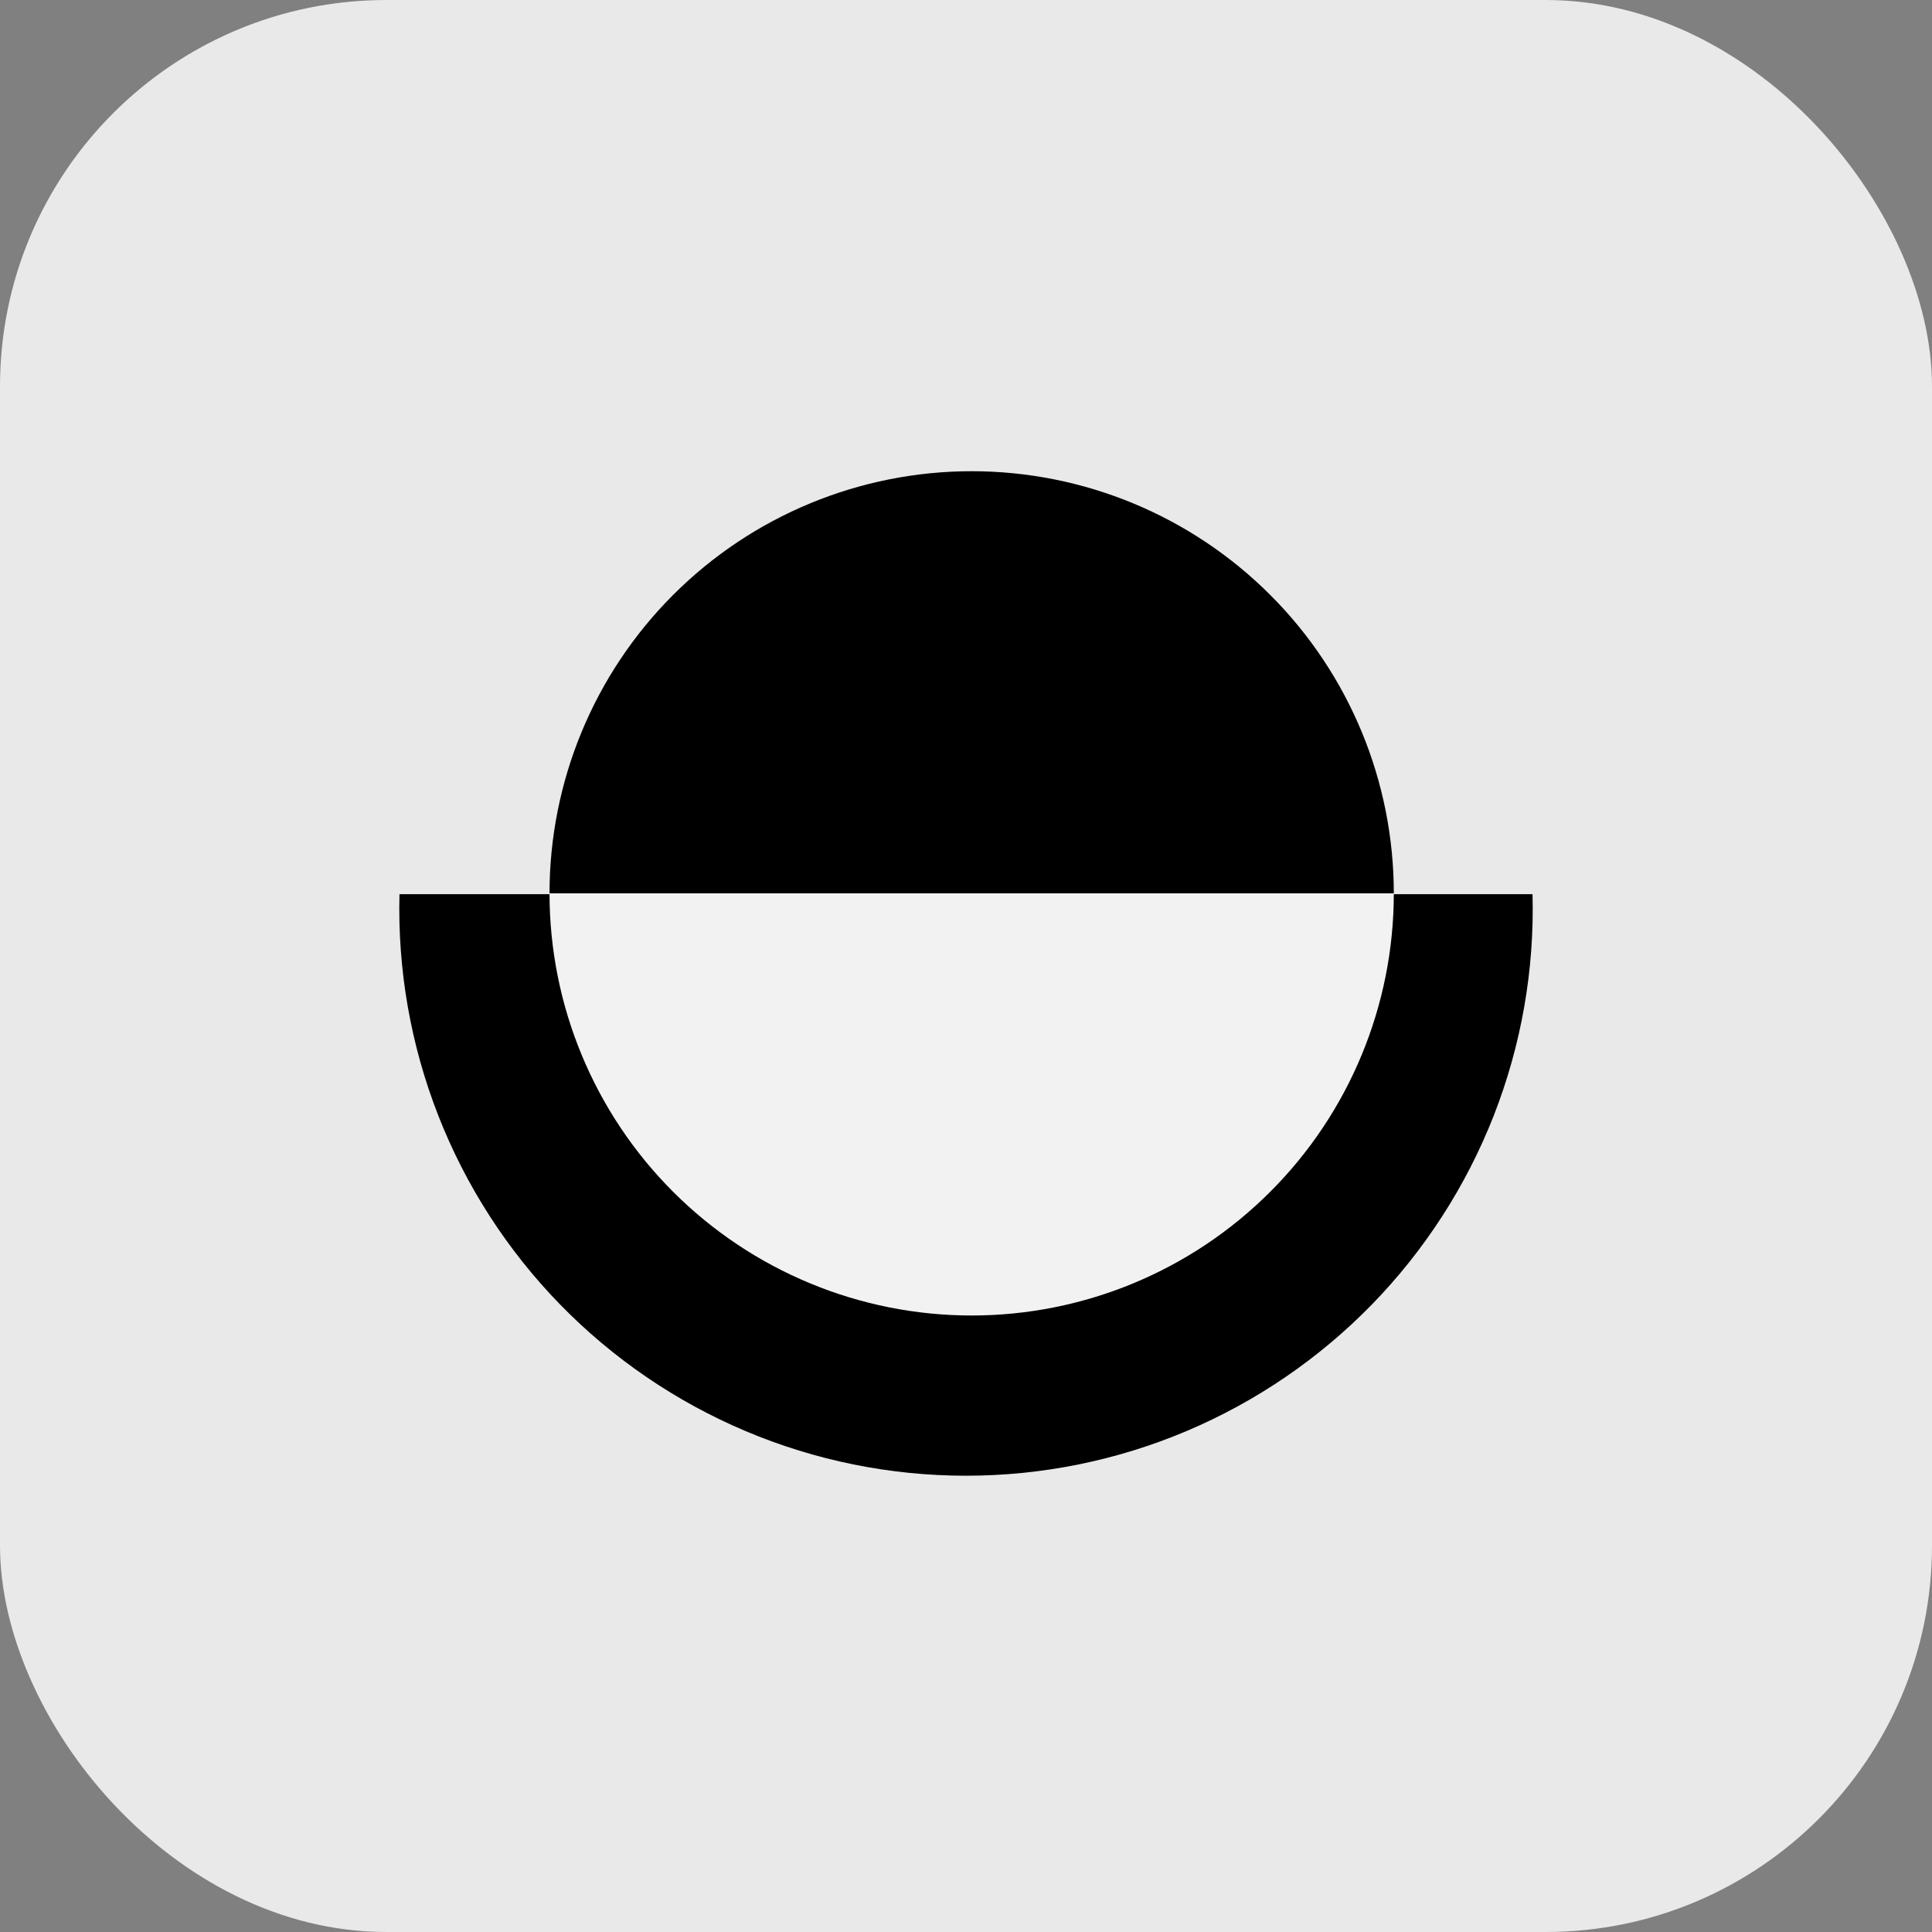
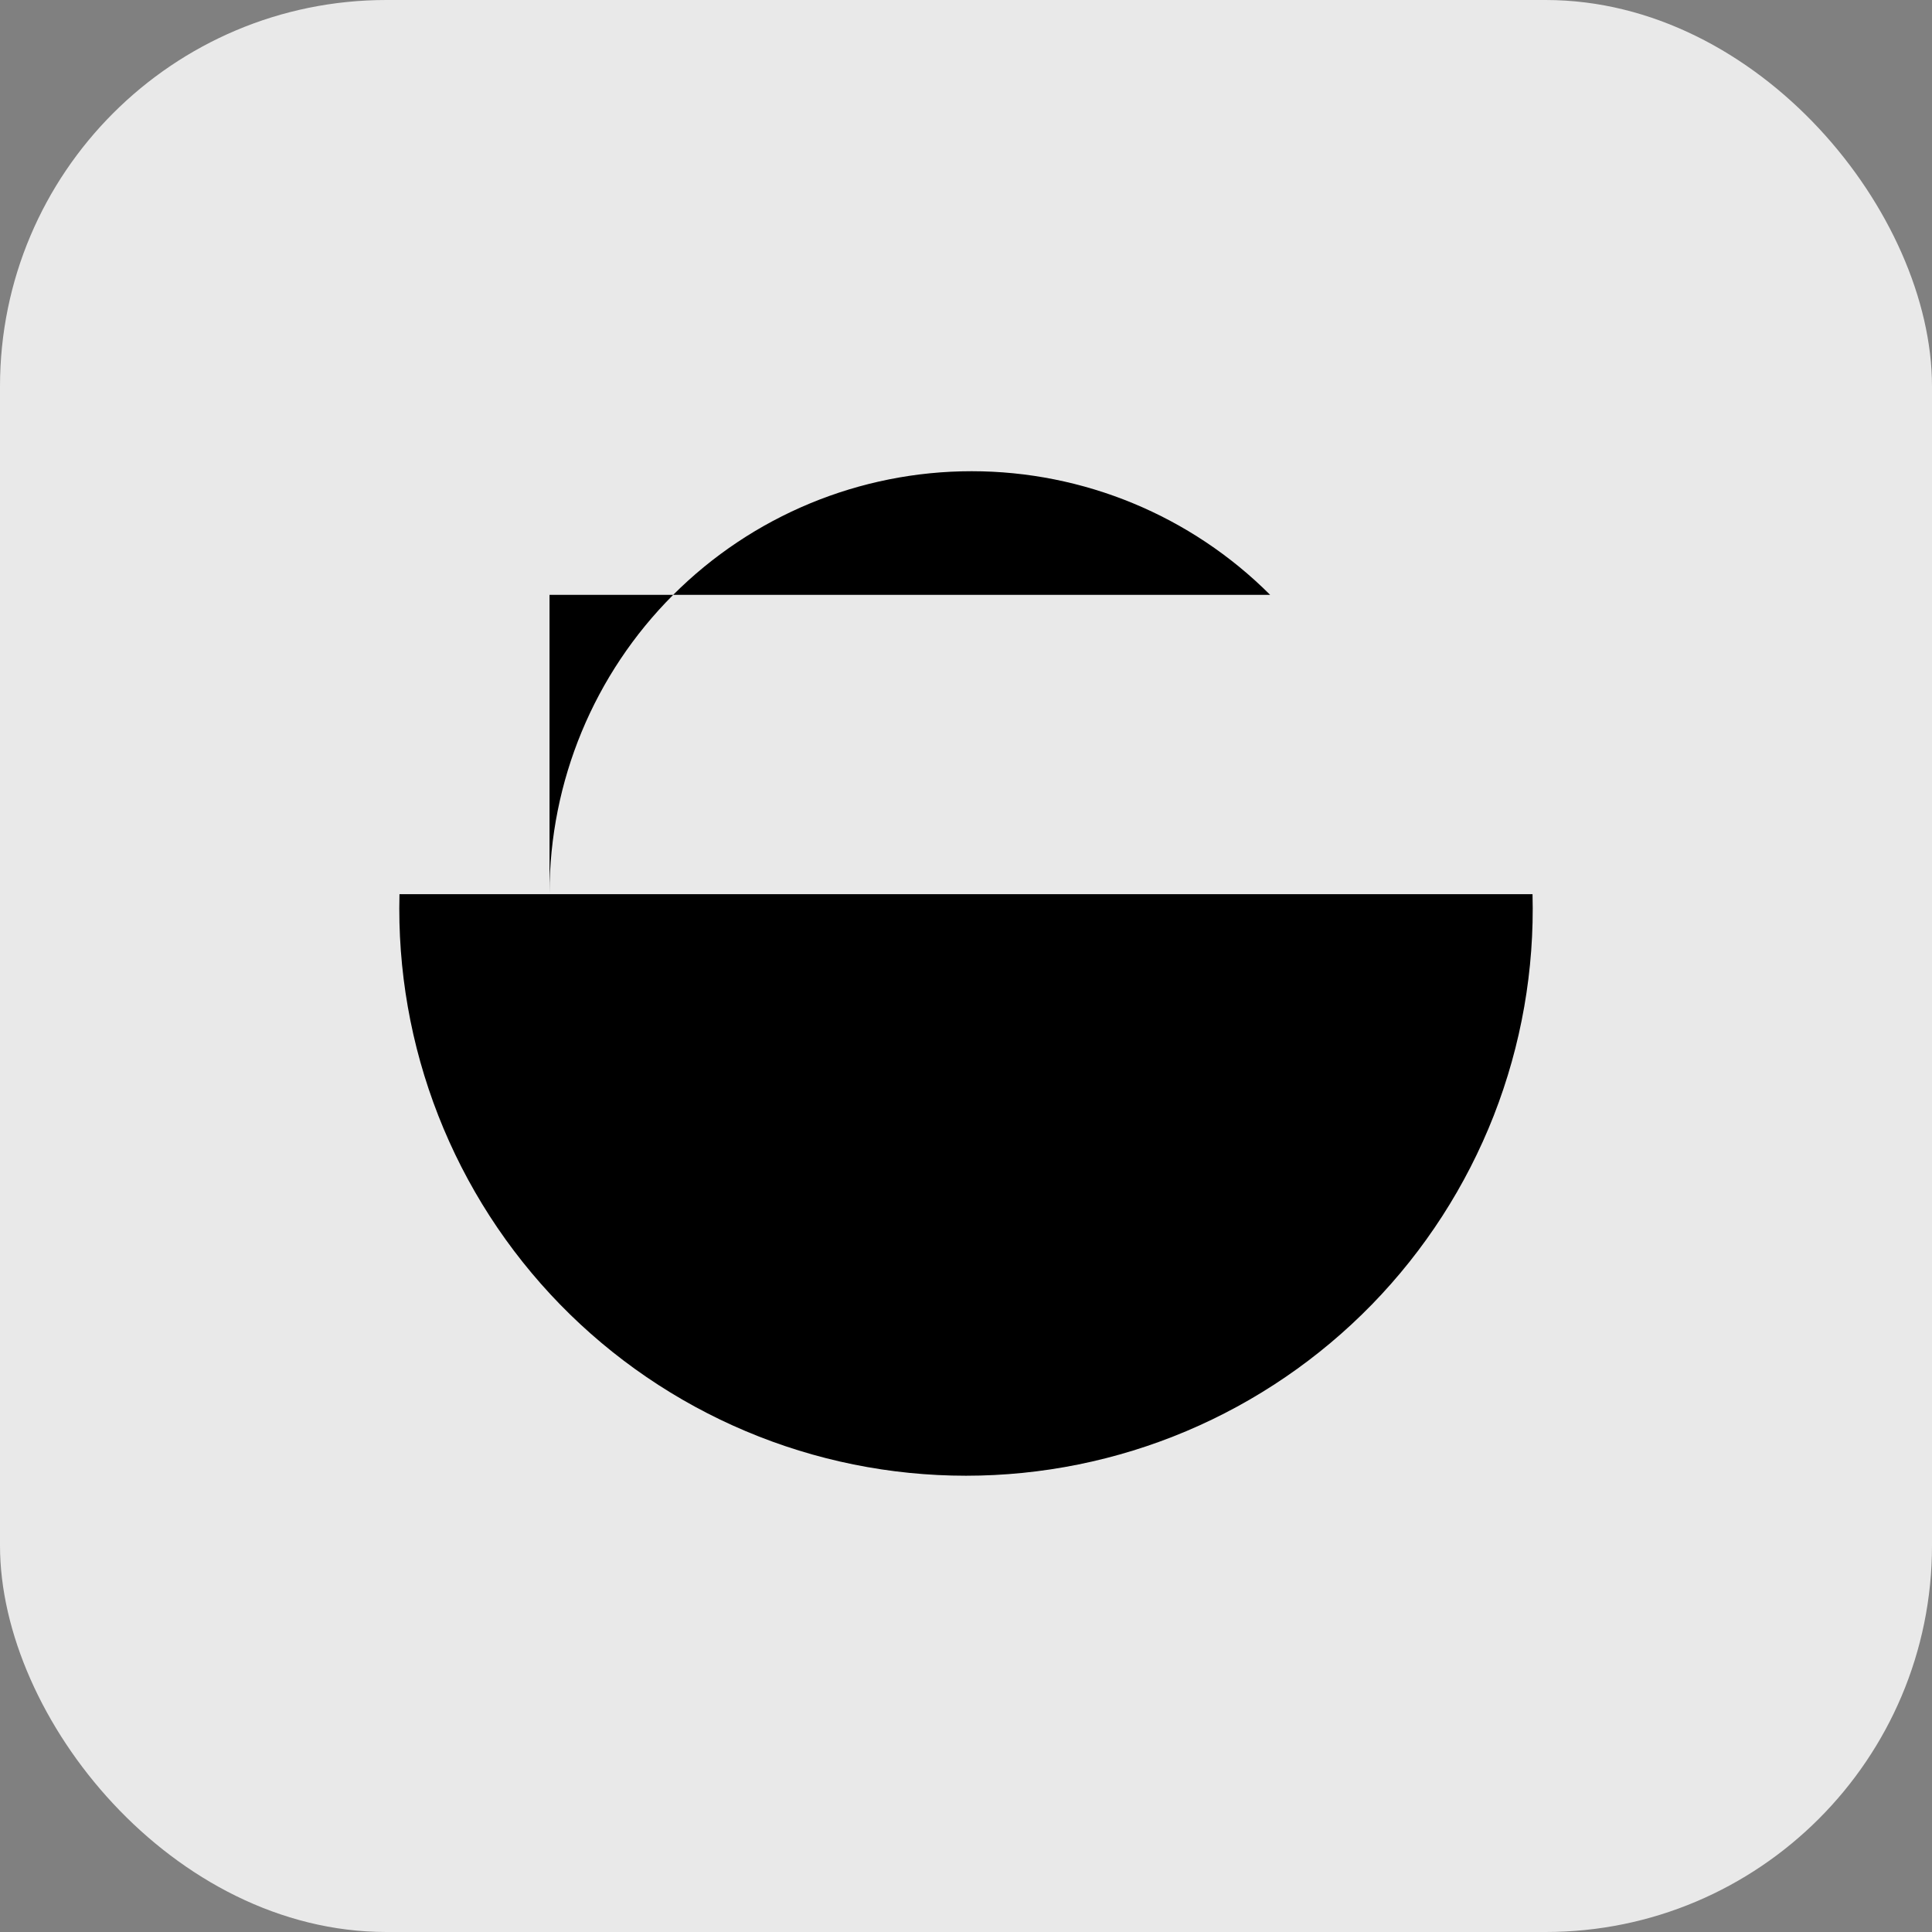
<svg xmlns="http://www.w3.org/2000/svg" width="30" height="30" viewBox="0 0 30 30" fill="none">
  <rect x="0" y="0" width="30" height="30" fill="#808080" stroke="none" />
  <rect width="30" height="30" rx="6" fill="#E9E9E9" />
  <path d="M23.797 13.885C23.828 15.06 23.623 16.228 23.195 17.323C22.766 18.417 22.123 19.414 21.303 20.256C20.483 21.097 19.503 21.766 18.421 22.223C17.338 22.68 16.175 22.915 15 22.915C13.825 22.915 12.662 22.68 11.58 22.223C10.497 21.766 9.517 21.097 8.697 20.256C7.877 19.414 7.234 18.417 6.806 17.323C6.377 16.228 6.173 15.06 6.203 13.885H23.797Z" fill="black" />
-   <path d="M8.533 13.872C8.533 12.133 9.224 10.466 10.453 9.237C11.682 8.008 13.35 7.317 15.088 7.317C16.827 7.317 18.494 8.008 19.723 9.237C20.953 10.466 21.643 12.133 21.643 13.872H8.533Z" fill="black" />
-   <path d="M21.643 13.872C21.643 15.611 20.953 17.278 19.723 18.507C18.494 19.736 16.827 20.427 15.088 20.427C13.35 20.427 11.682 19.736 10.453 18.507C9.224 17.278 8.533 15.611 8.533 13.872H21.643Z" fill="#F2F2F2" />
+   <path d="M8.533 13.872C8.533 12.133 9.224 10.466 10.453 9.237C11.682 8.008 13.35 7.317 15.088 7.317C16.827 7.317 18.494 8.008 19.723 9.237H8.533Z" fill="black" />
</svg>